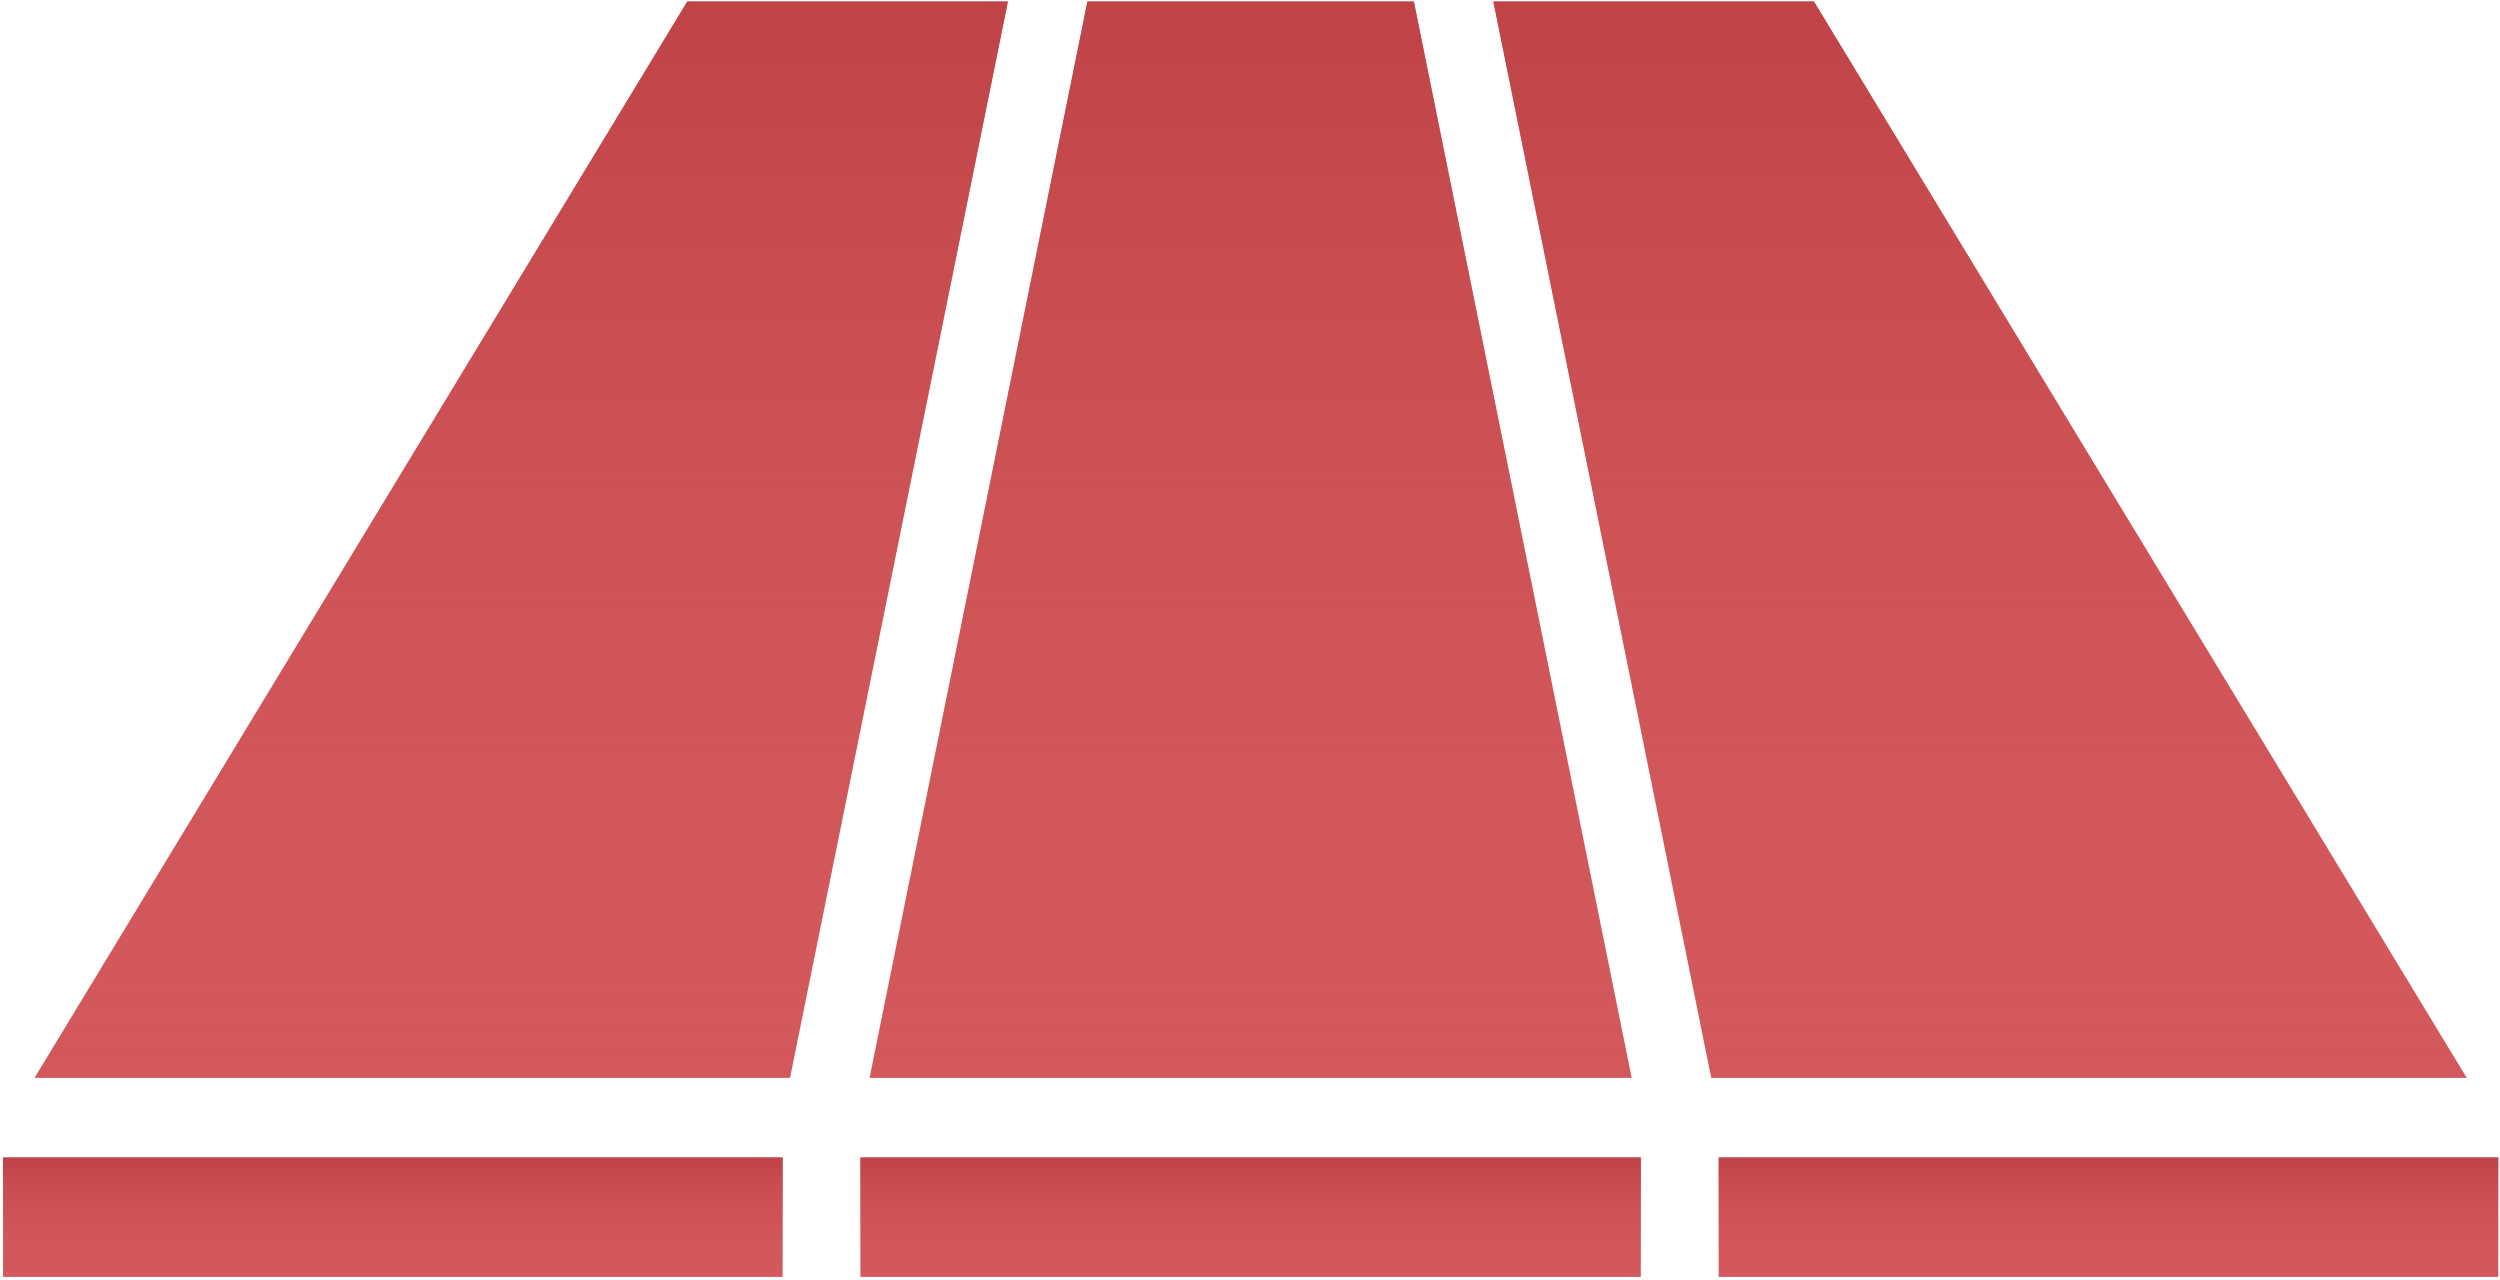
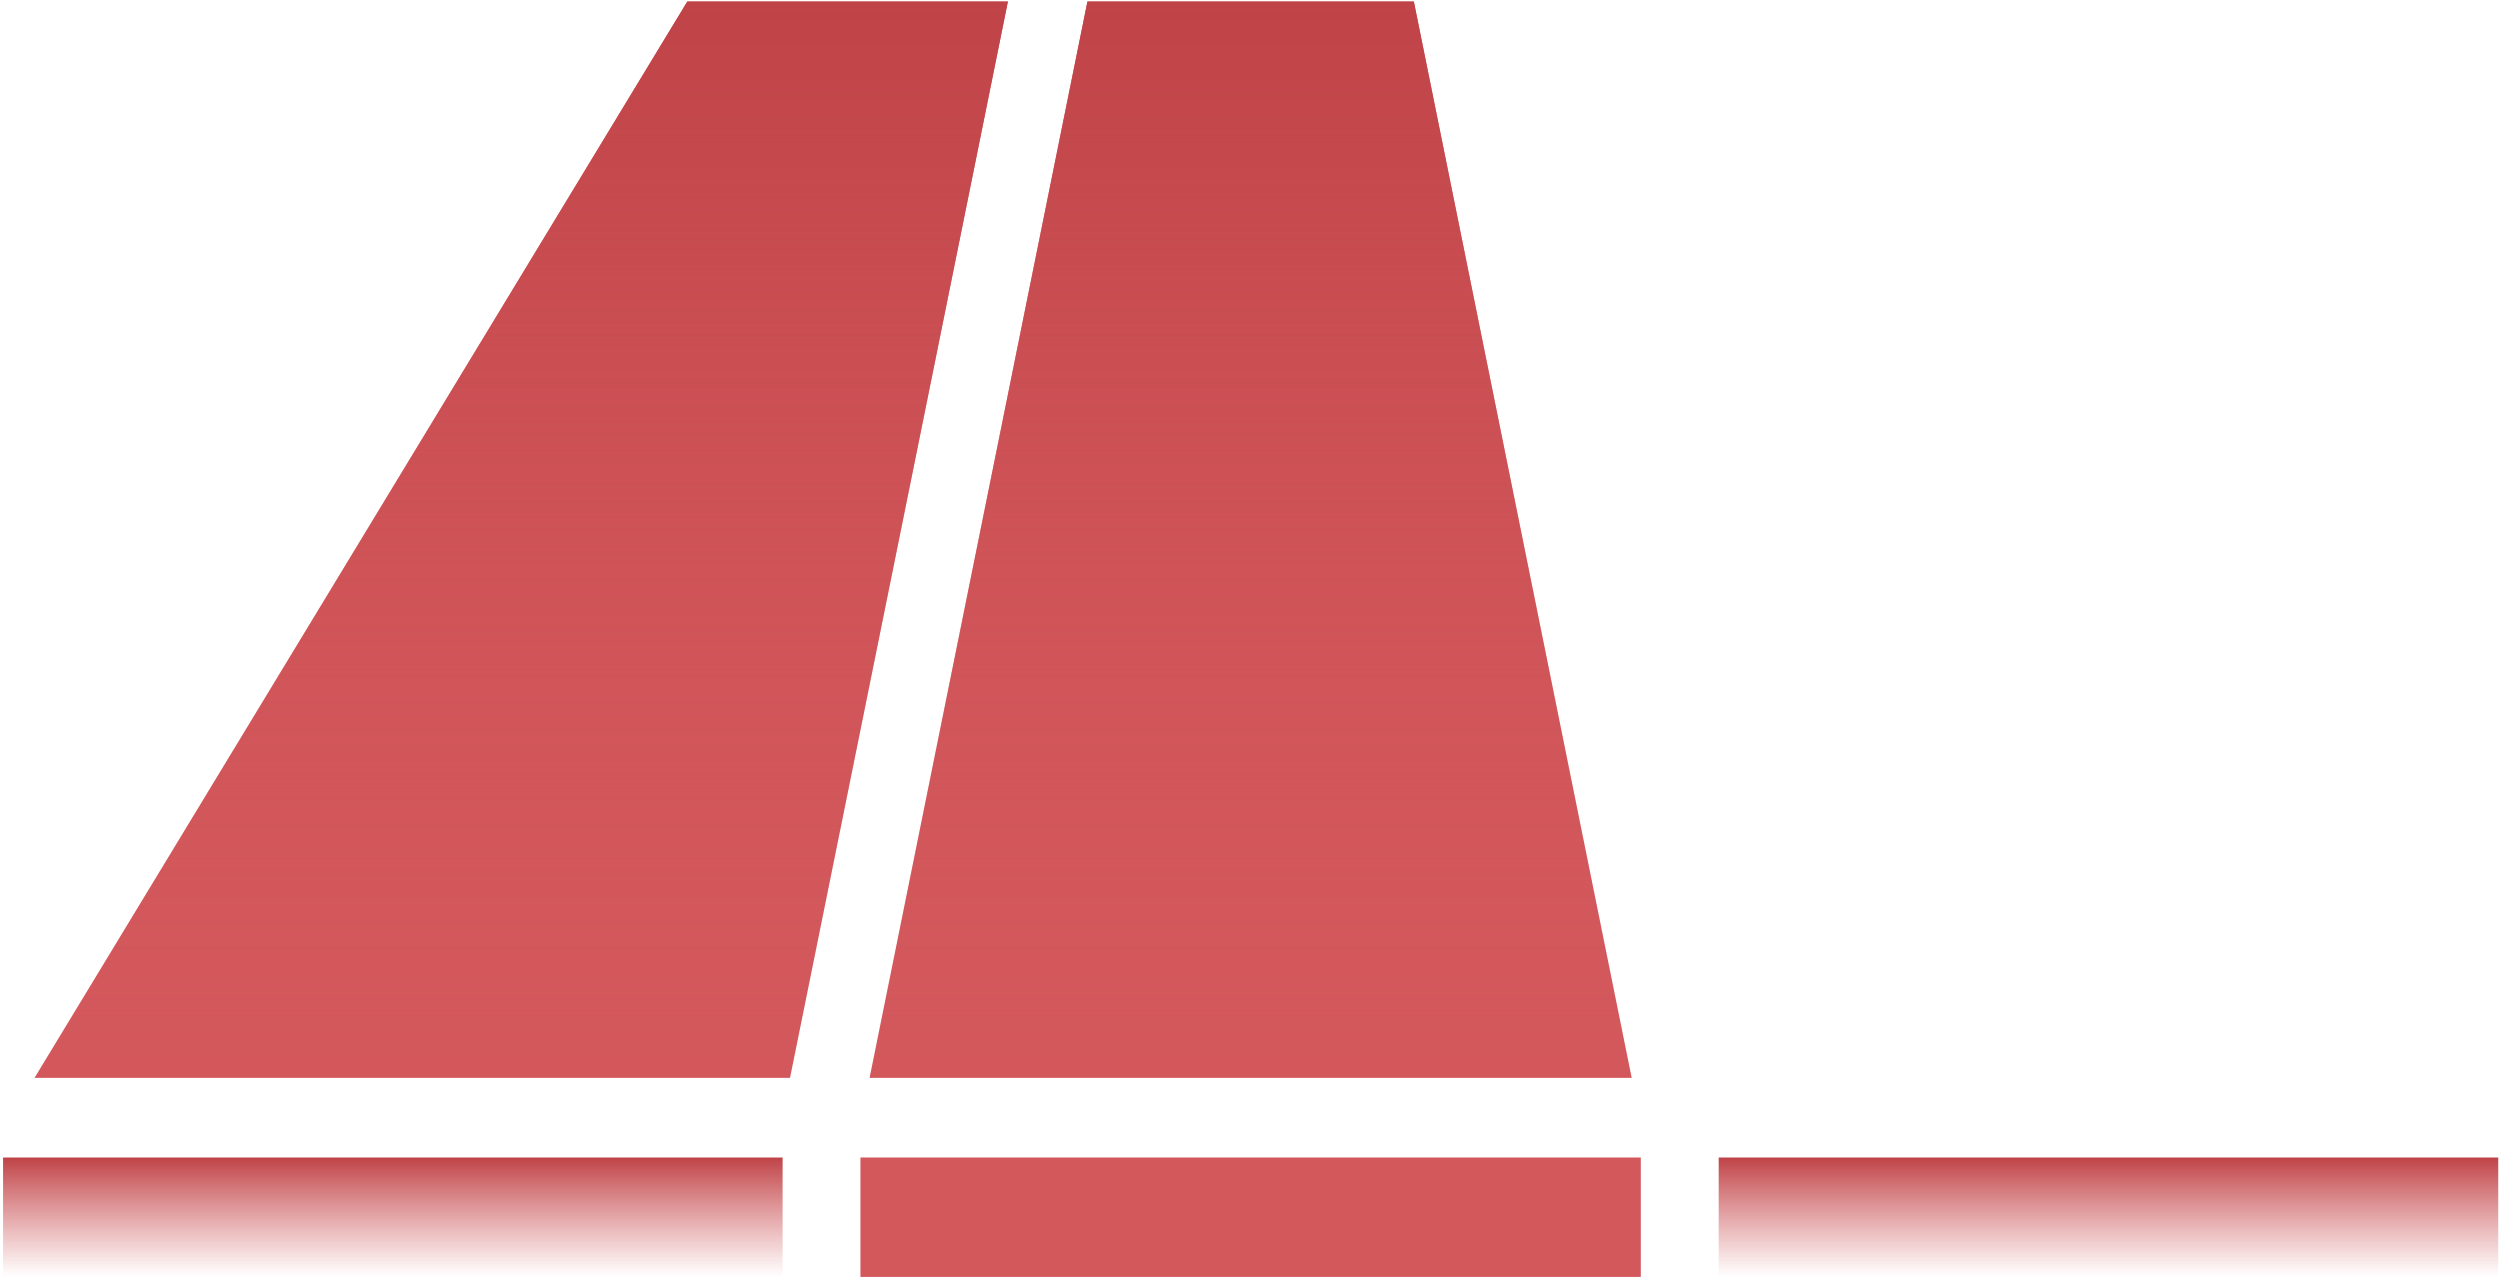
<svg xmlns="http://www.w3.org/2000/svg" width="84" height="43" viewBox="0 0 84 43" fill="none">
-   <path d="M0.103 38.892H26.296V42.904H0.103V38.892Z" fill="#D3585C" />
  <path d="M0.103 38.892H26.296V42.904H0.103V38.892Z" fill="url(#paint0_linear_8_1551)" />
  <path d="M28.911 38.892H55.131V42.904H28.911V38.892Z" fill="#D3585C" />
-   <path d="M28.911 38.892H55.131V42.904H28.911V38.892Z" fill="url(#paint1_linear_8_1551)" />
-   <path d="M57.748 38.892H83.941V42.904H57.748V38.892Z" fill="#D3585C" />
  <path d="M57.748 38.892H83.941V42.904H57.748V38.892Z" fill="url(#paint2_linear_8_1551)" />
-   <path d="M60.948 0.052H50.178L57.498 36.216H82.882L60.948 0.052Z" fill="#D3585C" />
-   <path d="M60.948 0.052H50.178L57.498 36.216H82.882L60.948 0.052Z" fill="url(#paint3_linear_8_1551)" />
  <path d="M54.825 36.216L47.505 0.052H36.538L29.218 36.216H54.825Z" fill="#D3585C" />
  <path d="M54.825 36.216L47.505 0.052H36.538L29.218 36.216H54.825Z" fill="url(#paint4_linear_8_1551)" />
  <path d="M23.094 0.052L1.16 36.216H26.545L33.865 0.052H23.094Z" fill="#D3585C" />
  <path d="M23.094 0.052L1.16 36.216H26.545L33.865 0.052H23.094Z" fill="url(#paint5_linear_8_1551)" />
  <defs>
    <linearGradient id="paint0_linear_8_1551" x1="13.199" y1="38.892" x2="13.199" y2="42.904" gradientUnits="userSpaceOnUse">
      <stop stop-color="#BF4347" />
      <stop offset="1" stop-color="#D3585C" stop-opacity="0" />
    </linearGradient>
    <linearGradient id="paint1_linear_8_1551" x1="42.021" y1="38.892" x2="42.021" y2="42.904" gradientUnits="userSpaceOnUse">
      <stop stop-color="#BF4347" />
      <stop offset="1" stop-color="#D3585C" stop-opacity="0" />
    </linearGradient>
    <linearGradient id="paint2_linear_8_1551" x1="70.845" y1="38.892" x2="70.845" y2="42.904" gradientUnits="userSpaceOnUse">
      <stop stop-color="#BF4347" />
      <stop offset="1" stop-color="#D3585C" stop-opacity="0" />
    </linearGradient>
    <linearGradient id="paint3_linear_8_1551" x1="66.53" y1="0.052" x2="66.53" y2="36.216" gradientUnits="userSpaceOnUse">
      <stop stop-color="#BF4347" />
      <stop offset="1" stop-color="#D3585C" stop-opacity="0" />
    </linearGradient>
    <linearGradient id="paint4_linear_8_1551" x1="42.021" y1="0.052" x2="42.021" y2="36.216" gradientUnits="userSpaceOnUse">
      <stop stop-color="#BF4347" />
      <stop offset="1" stop-color="#D3585C" stop-opacity="0" />
    </linearGradient>
    <linearGradient id="paint5_linear_8_1551" x1="17.512" y1="0.052" x2="17.512" y2="36.216" gradientUnits="userSpaceOnUse">
      <stop stop-color="#BF4347" />
      <stop offset="1" stop-color="#D3585C" stop-opacity="0" />
    </linearGradient>
  </defs>
</svg>